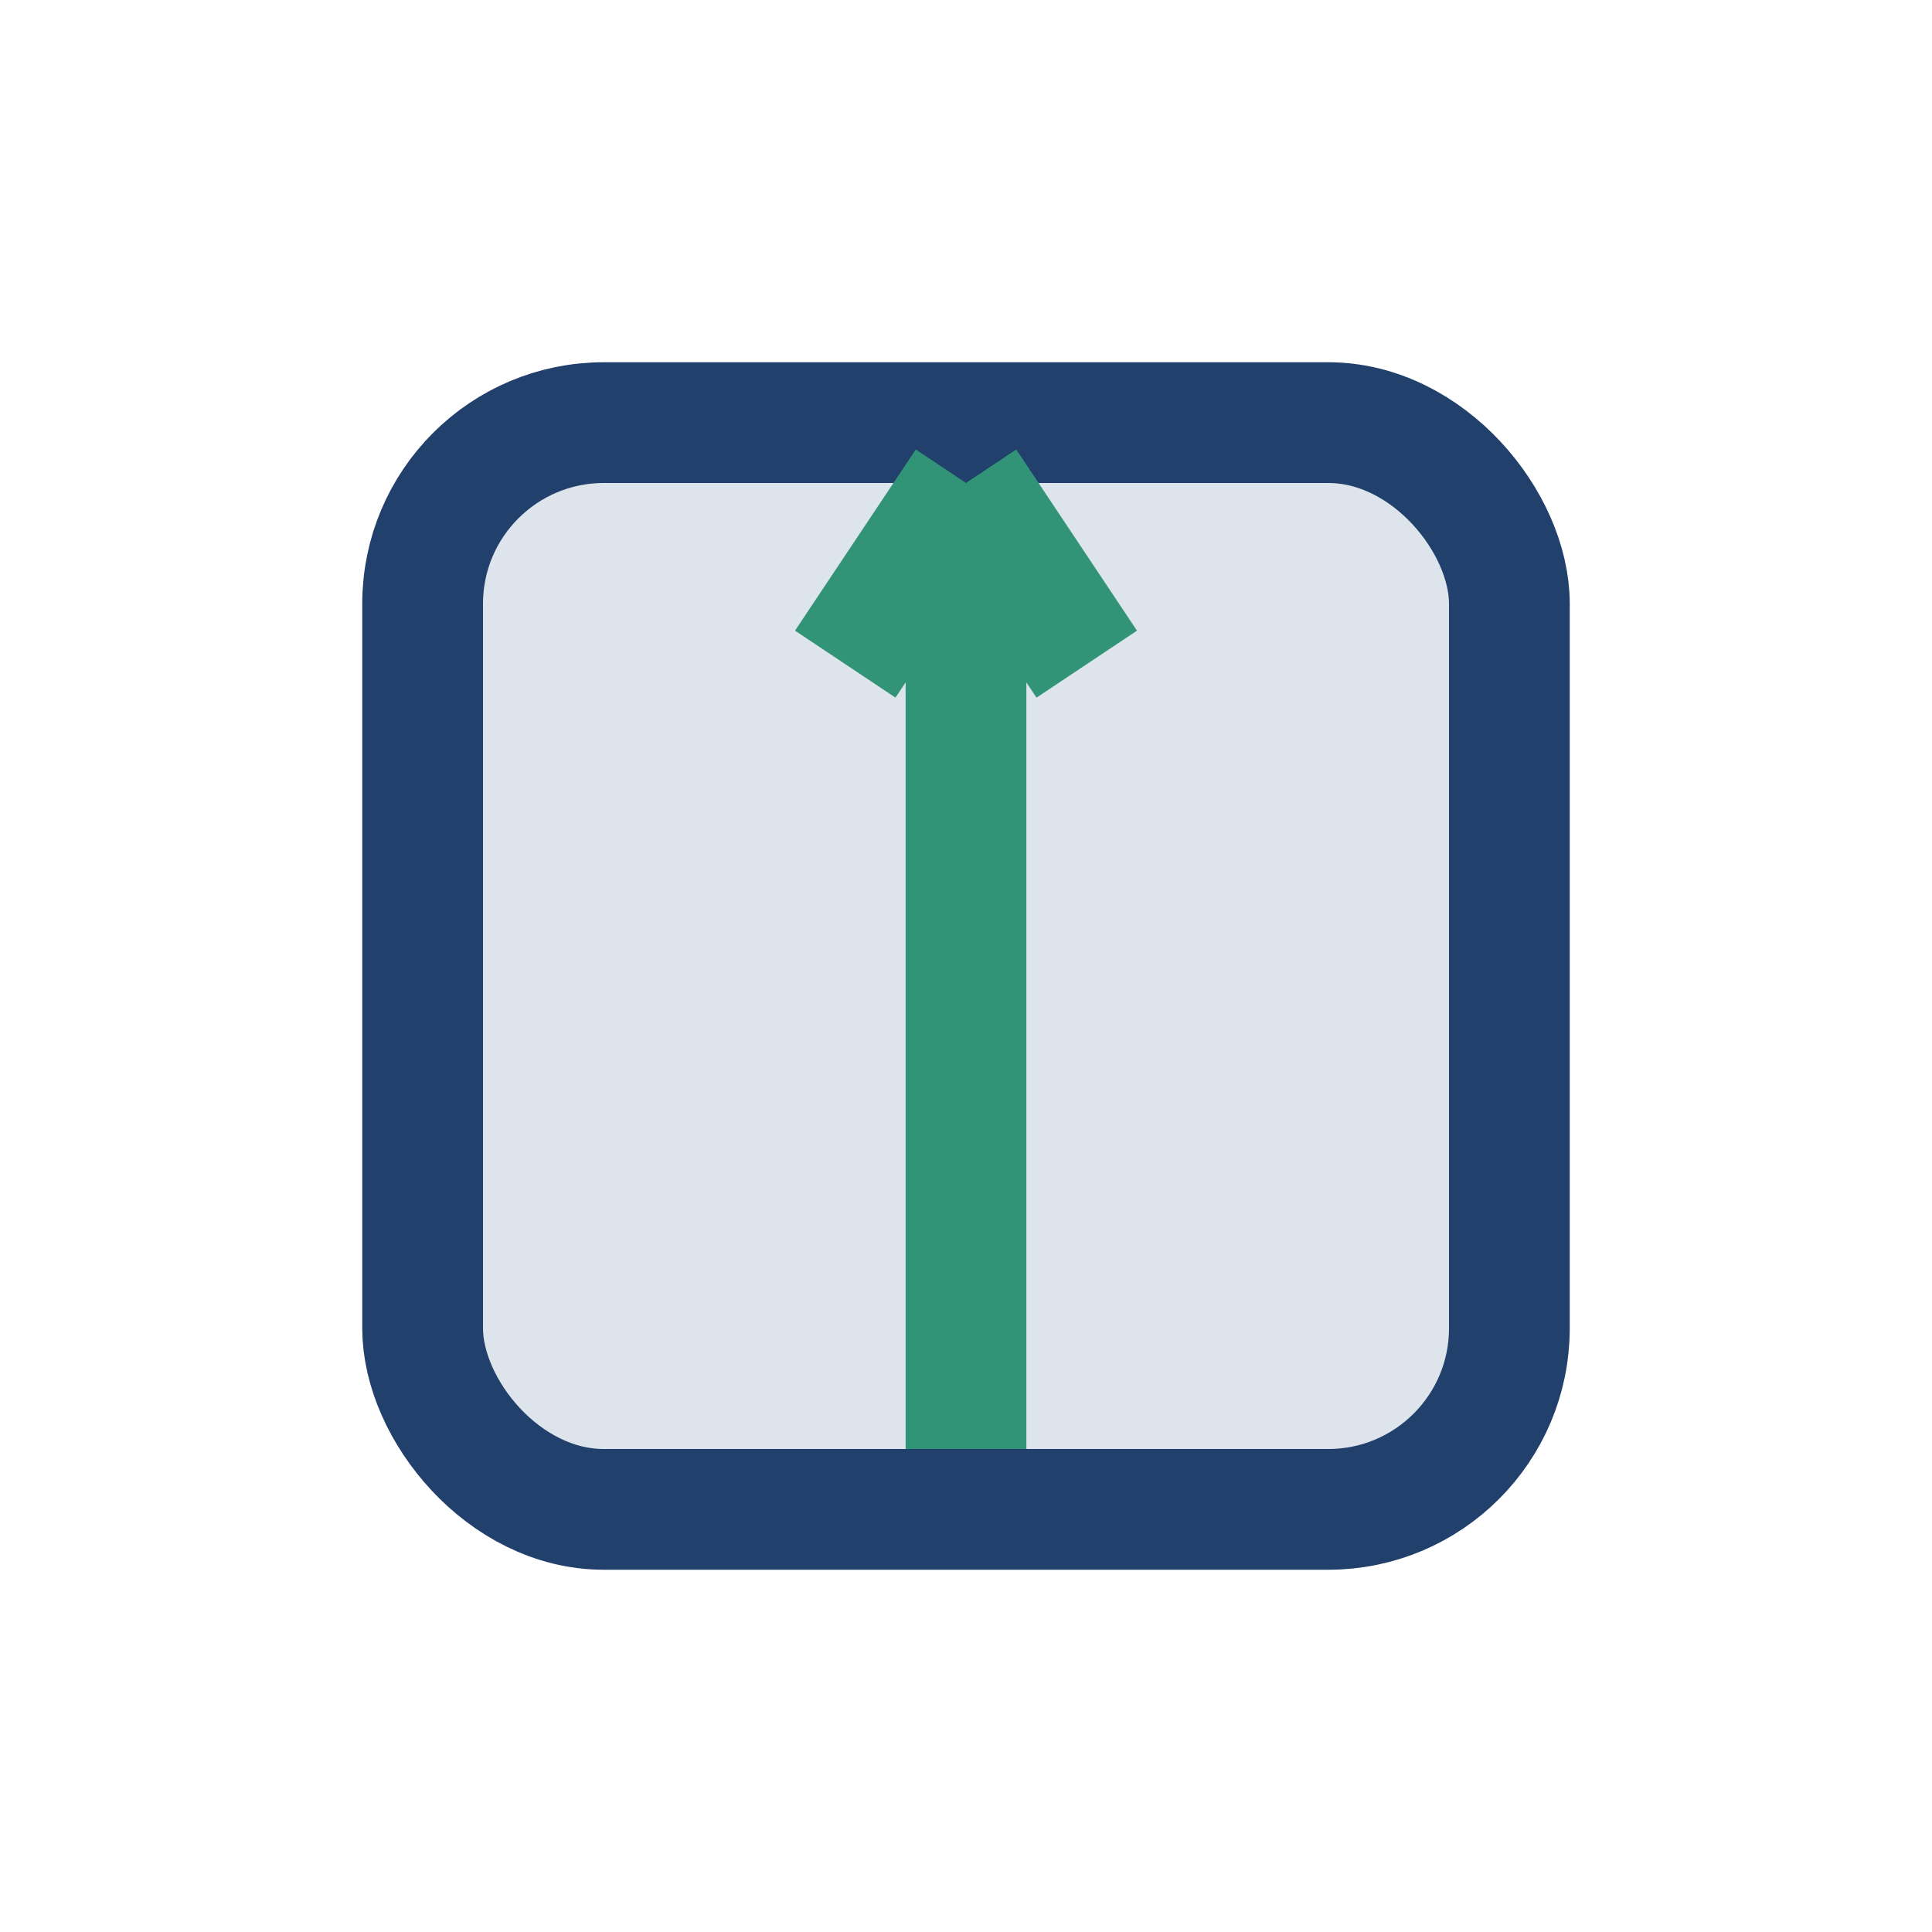
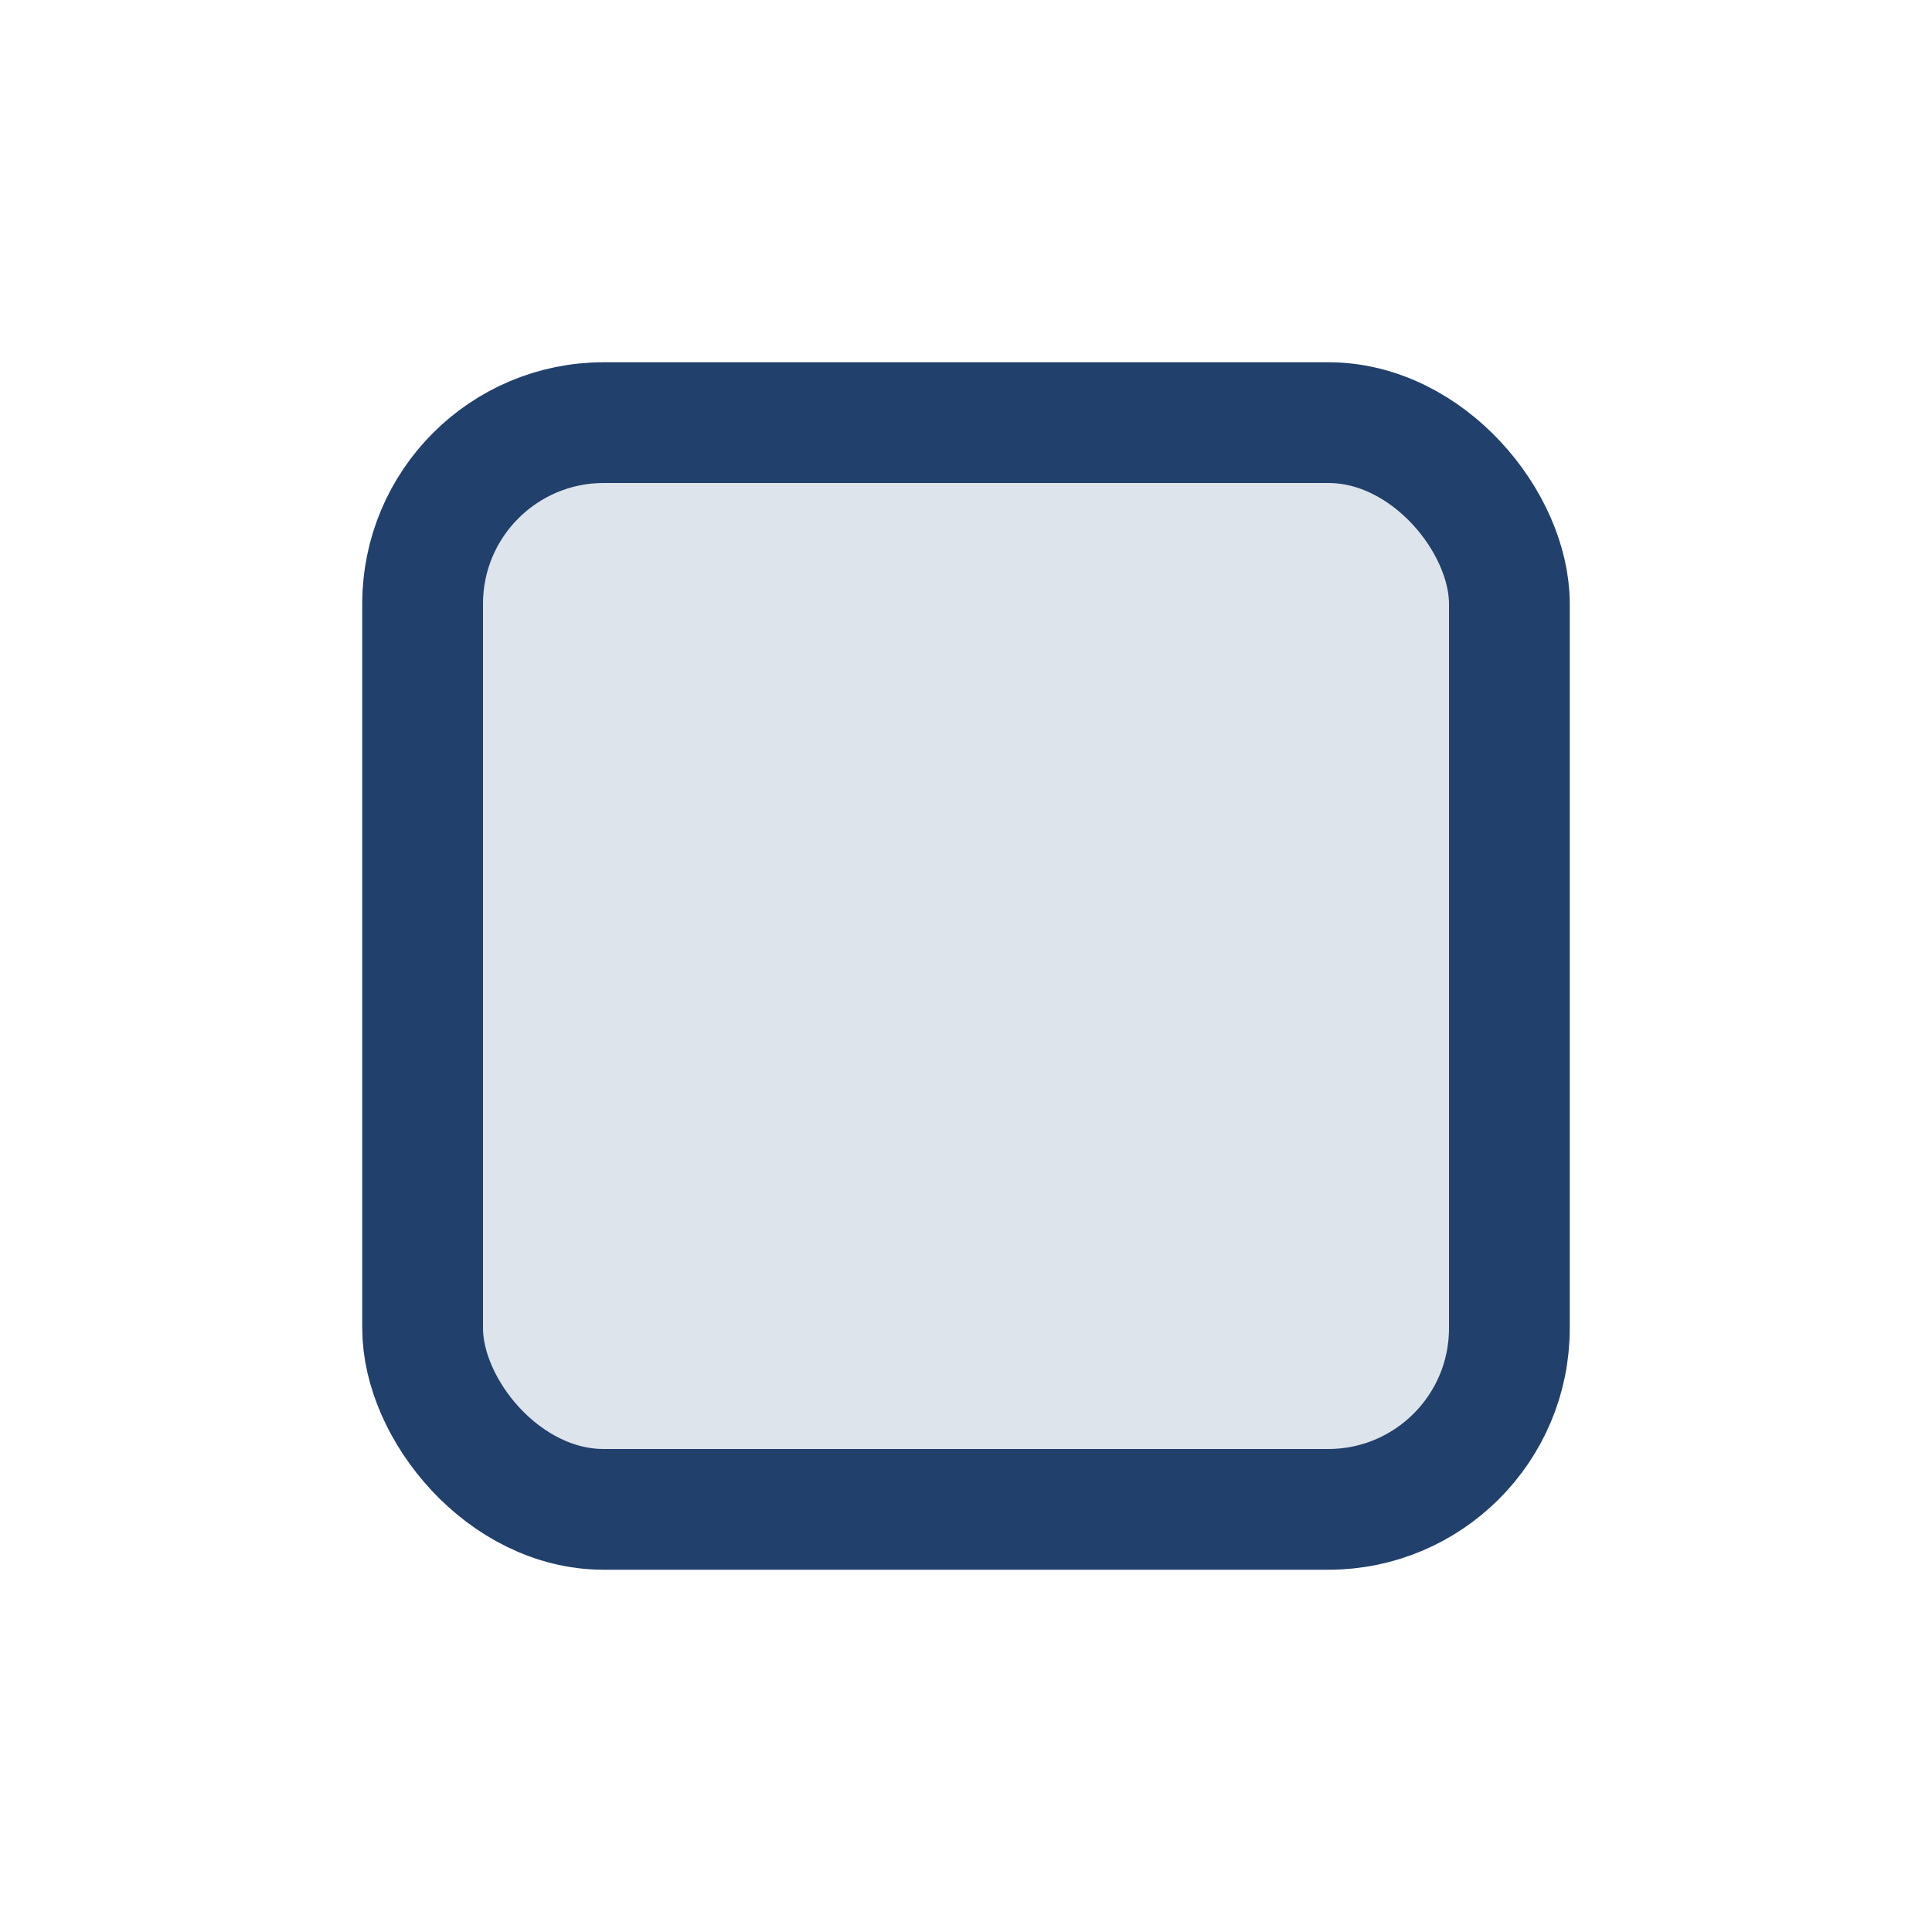
<svg xmlns="http://www.w3.org/2000/svg" width="32" height="32" viewBox="0 0 32 32">
  <rect x="7" y="7" width="18" height="18" rx="3" fill="#DDE4EB" stroke="#22406C" stroke-width="2" />
-   <path d="M16 24V8M16 8l2 3M16 8l-2 3" stroke="#319477" stroke-width="2" />
</svg>